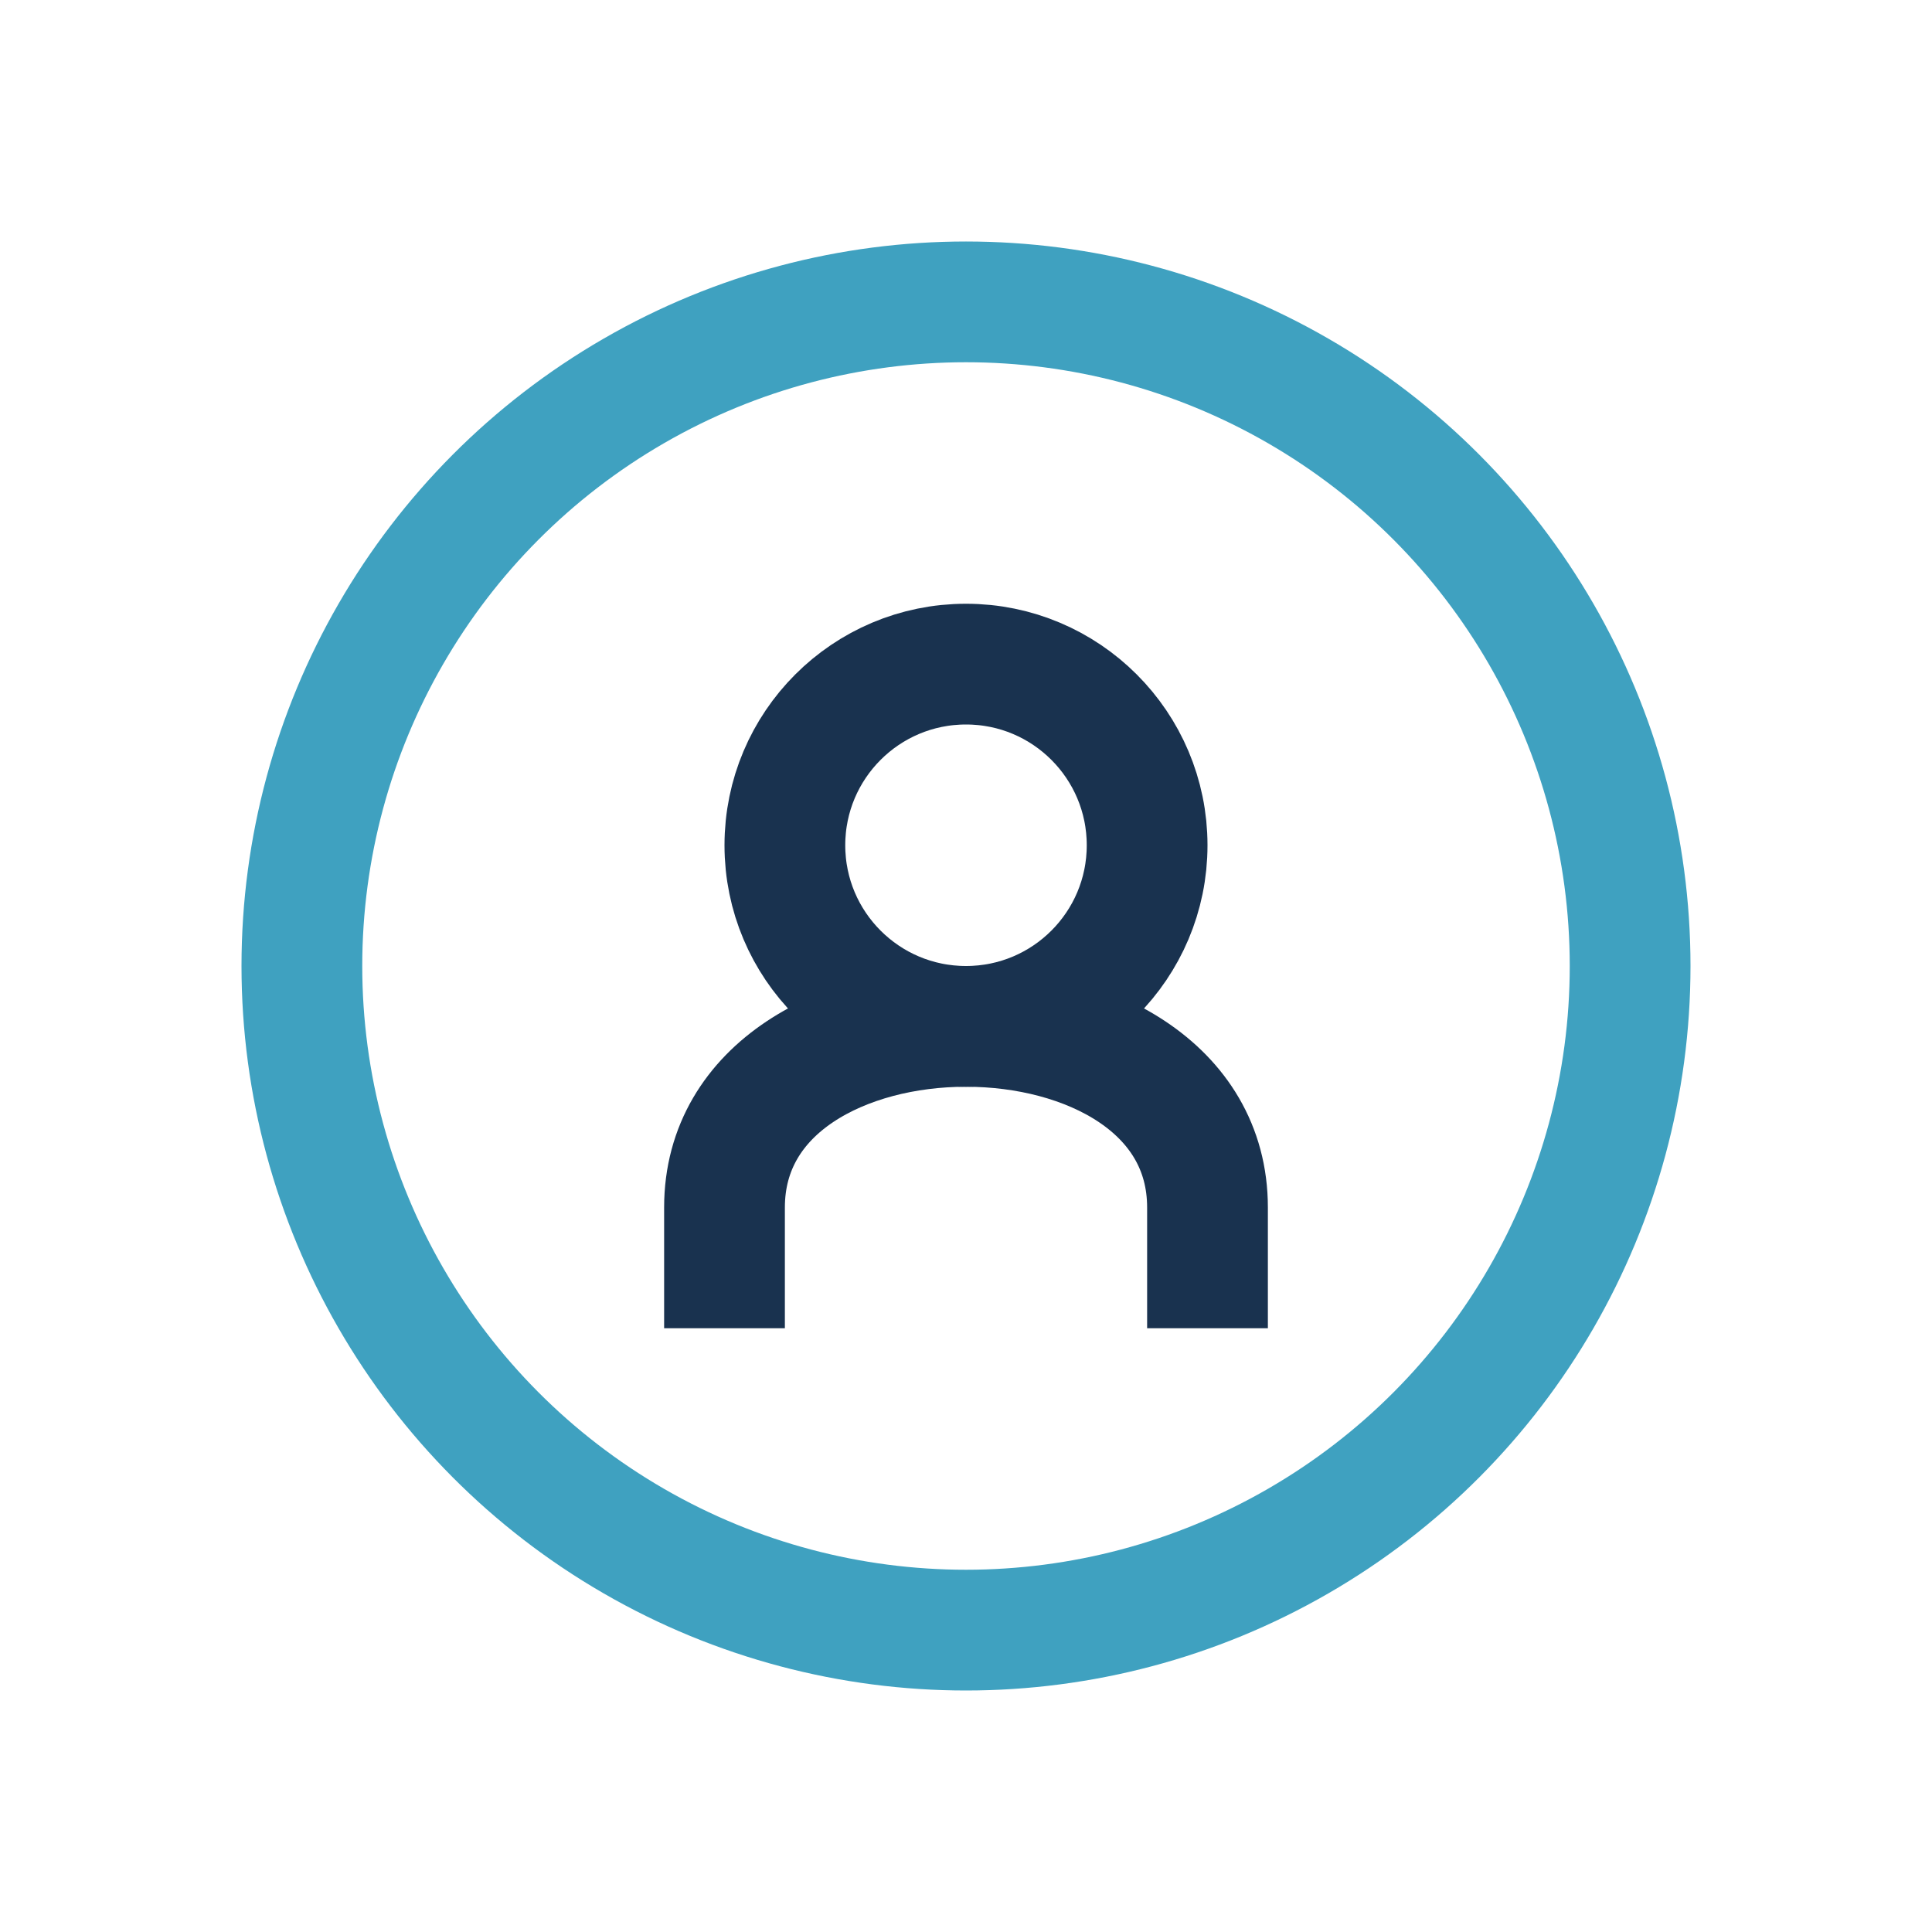
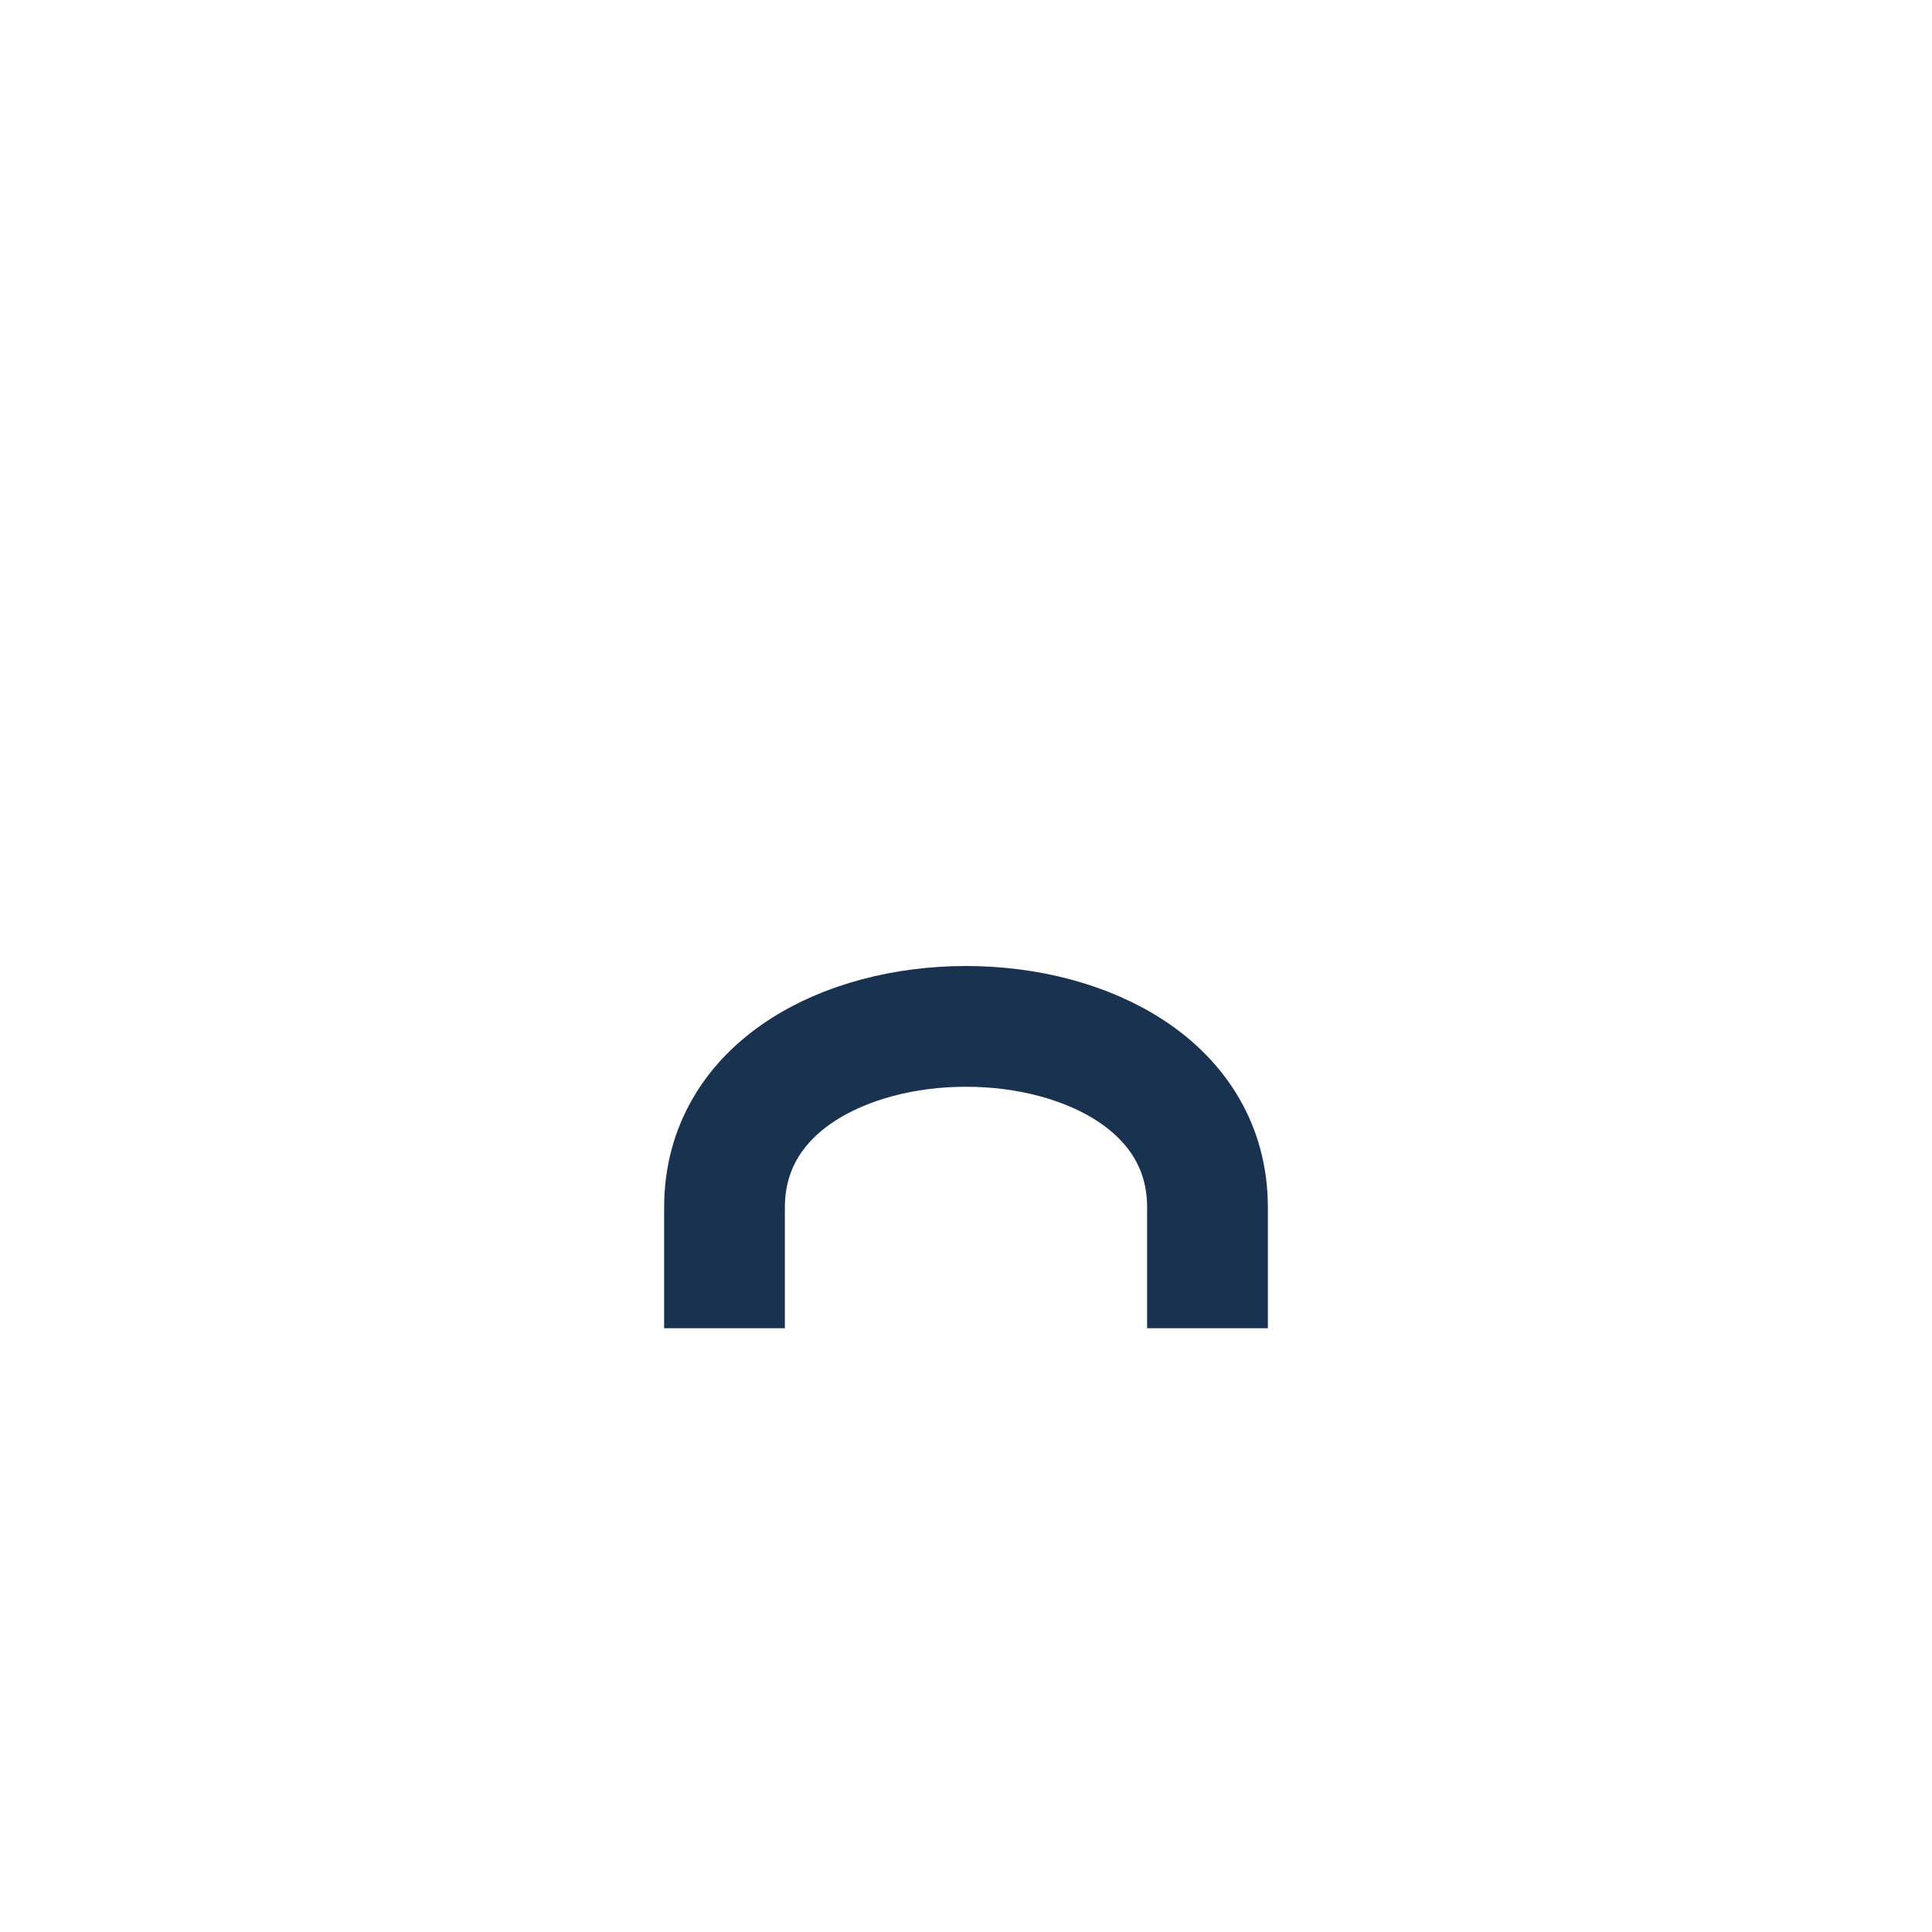
<svg xmlns="http://www.w3.org/2000/svg" width="32" height="32" viewBox="0 0 32 32">
-   <circle cx="16" cy="16" r="11" fill="none" stroke="#3FA1C0" stroke-width="2" />
  <path d="M12 22v-2c0-4 8-4 8 0v2" stroke="#19324F" stroke-width="2" fill="none" />
-   <circle cx="16" cy="14" r="3" fill="none" stroke="#19324F" stroke-width="2" />
</svg>